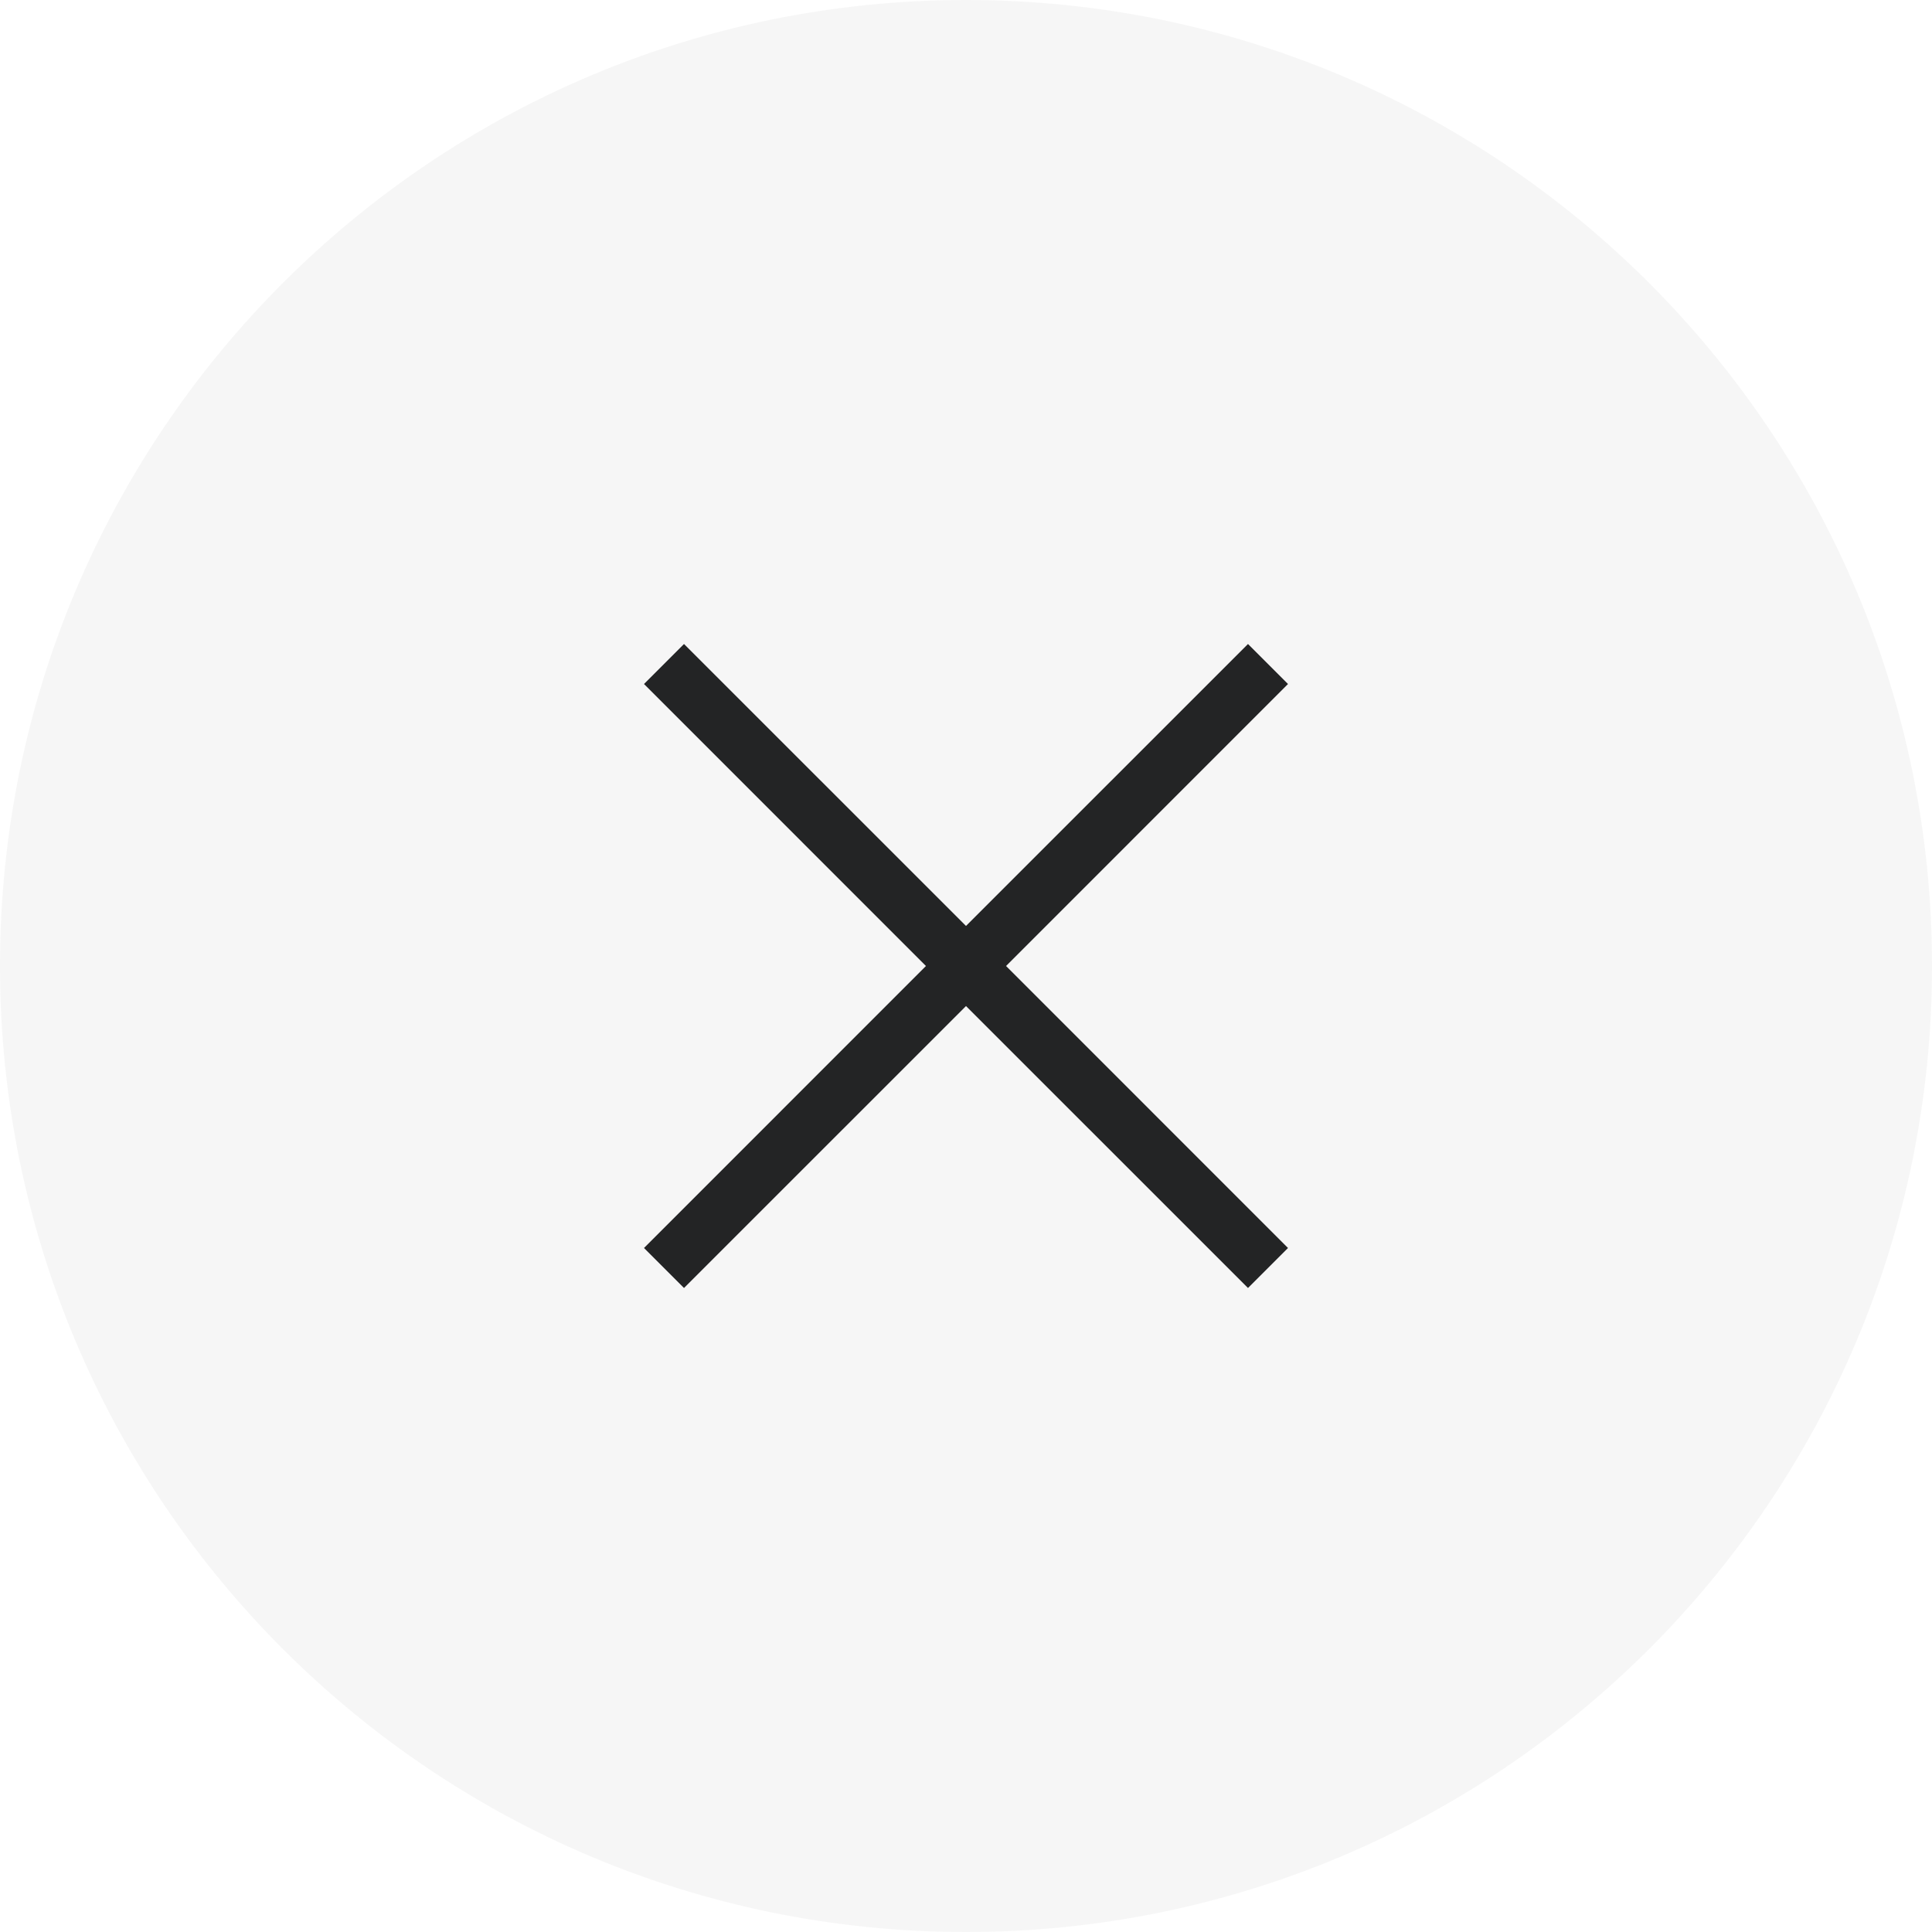
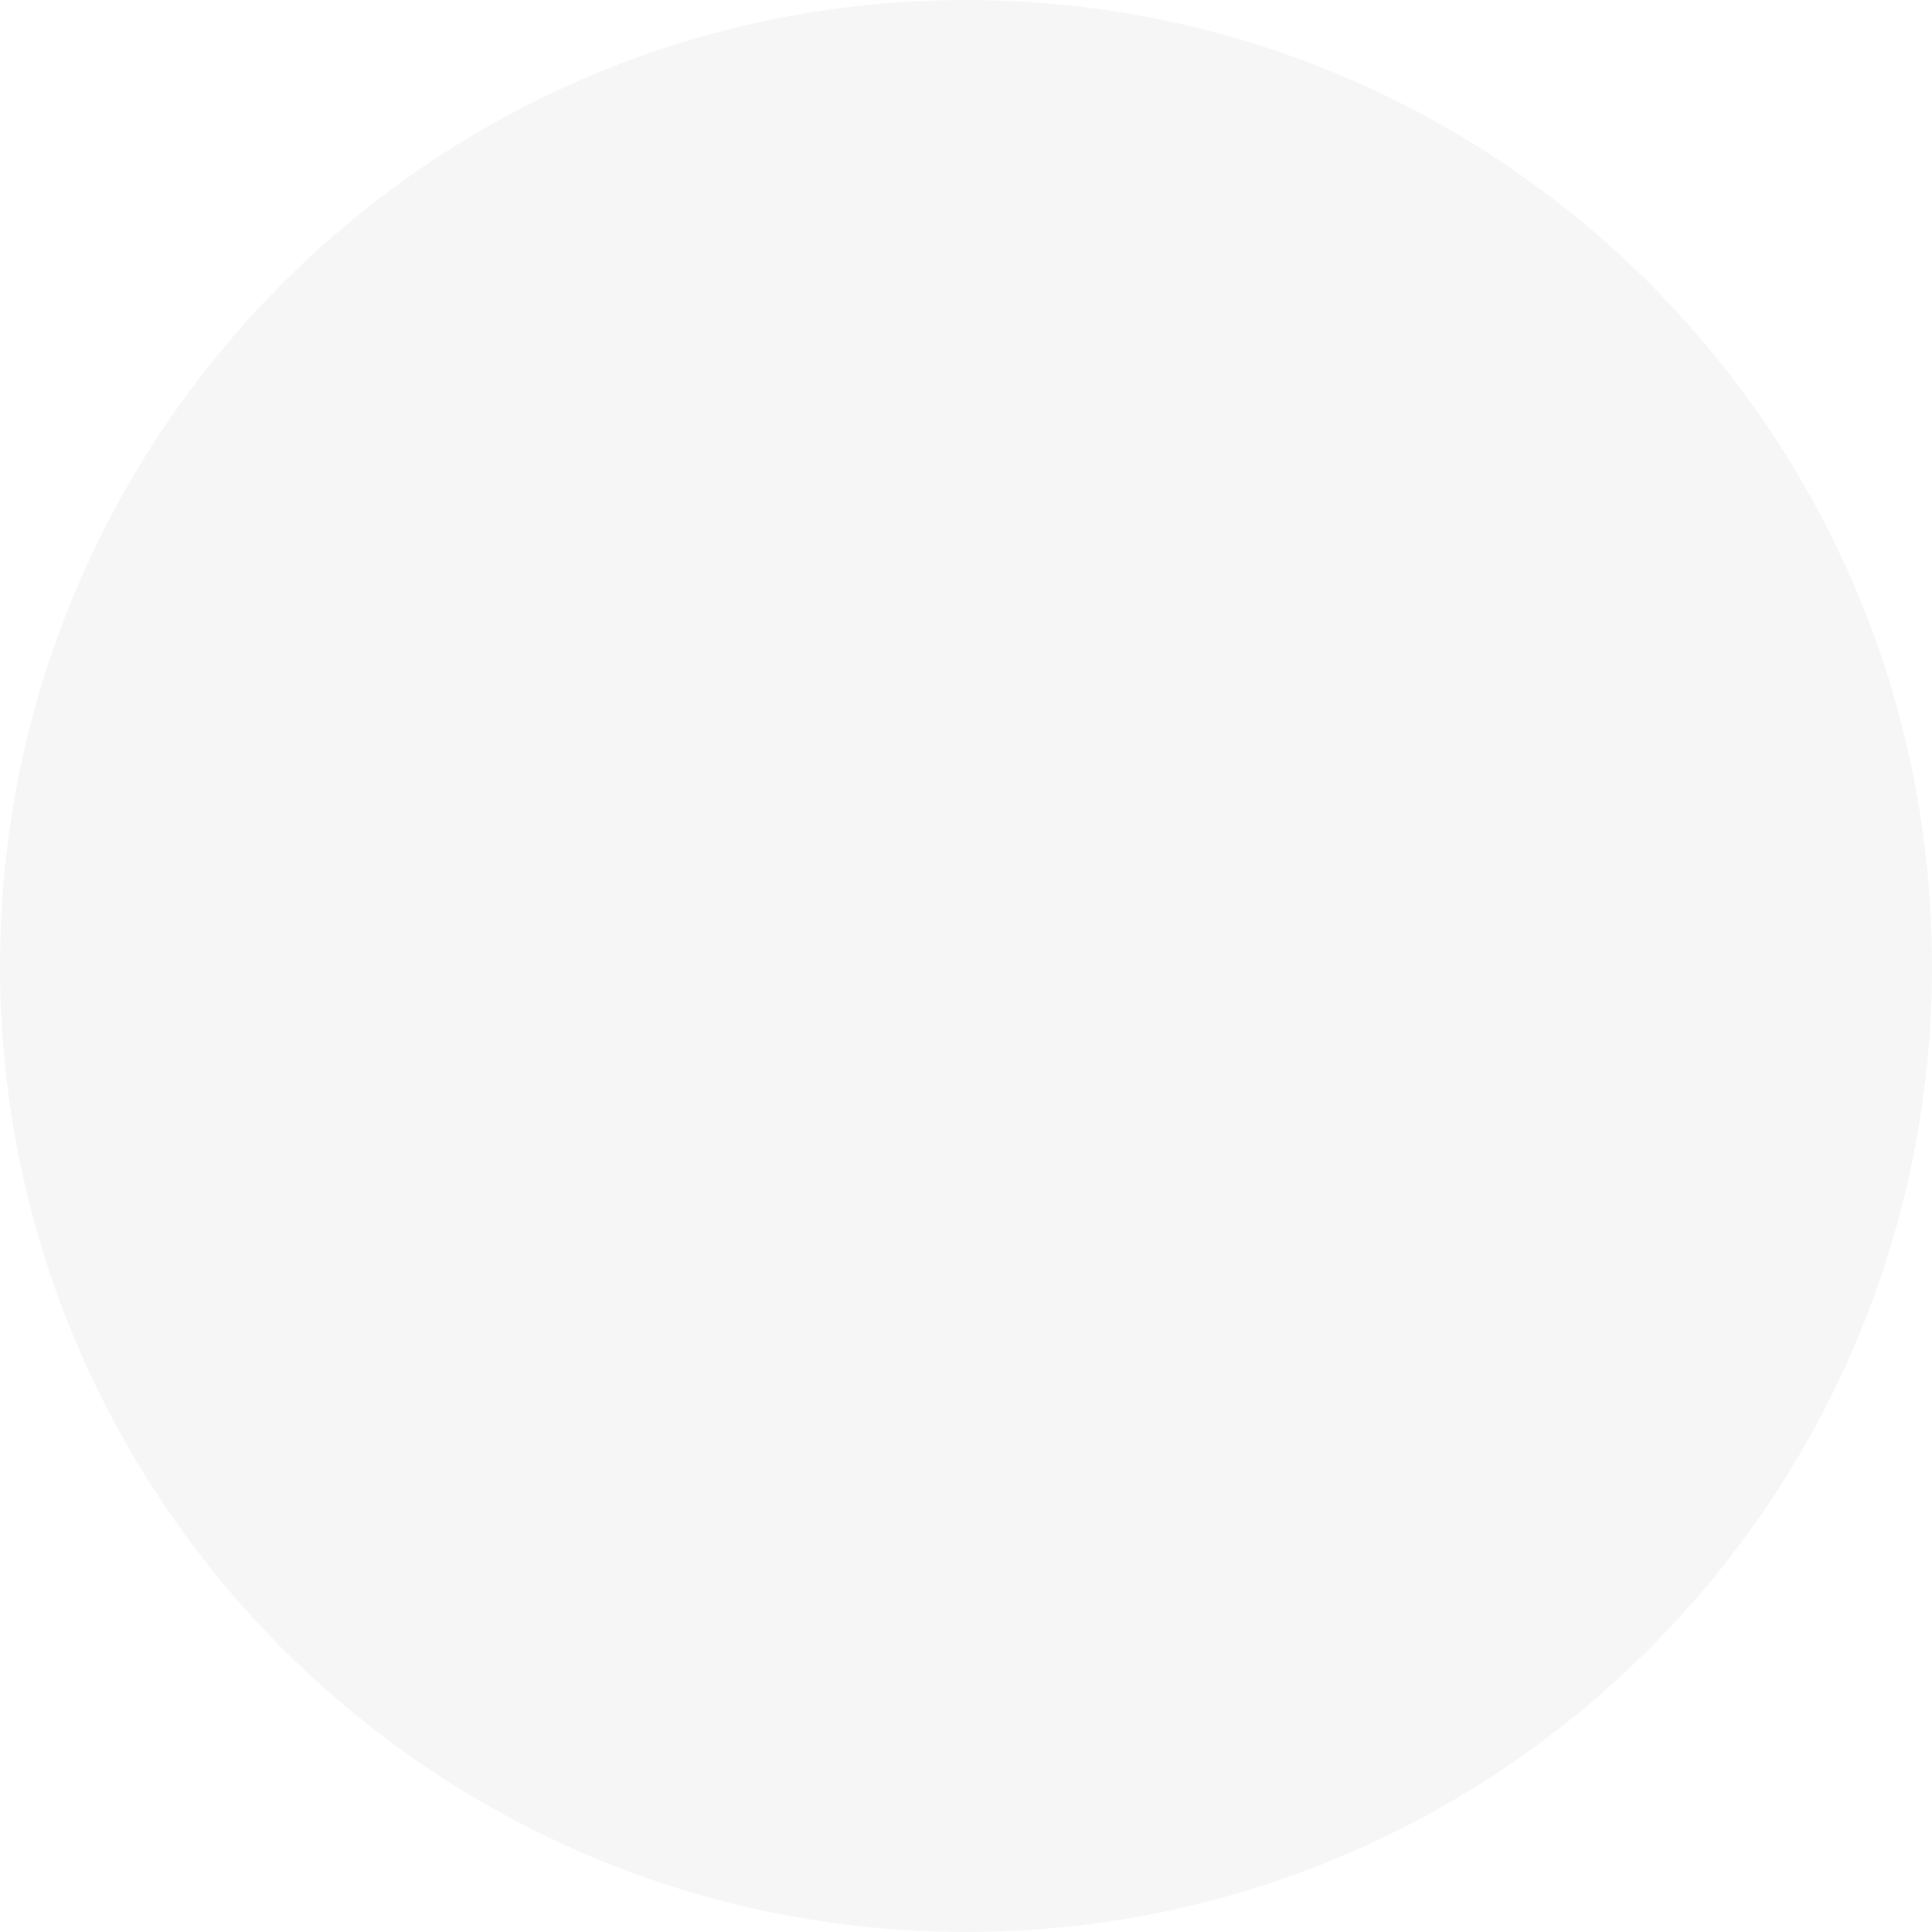
<svg xmlns="http://www.w3.org/2000/svg" width="48" height="48" viewBox="0 0 48 48" fill="none">
  <path d="M0 24C0 10.745 10.745 0 24 0C37.255 0 48 10.745 48 24C48 37.255 37.255 48 24 48C10.745 48 0 37.255 0 24Z" fill="#232425" fill-opacity="0.04" />
-   <path d="M32 16.994L31.006 16L24 23.005L16.994 16L16 16.994L23.005 24L16 31.006L16.994 32L24 24.995L31.006 32L32 31.006L24.995 24L32 16.994Z" fill="#232425" />
</svg>